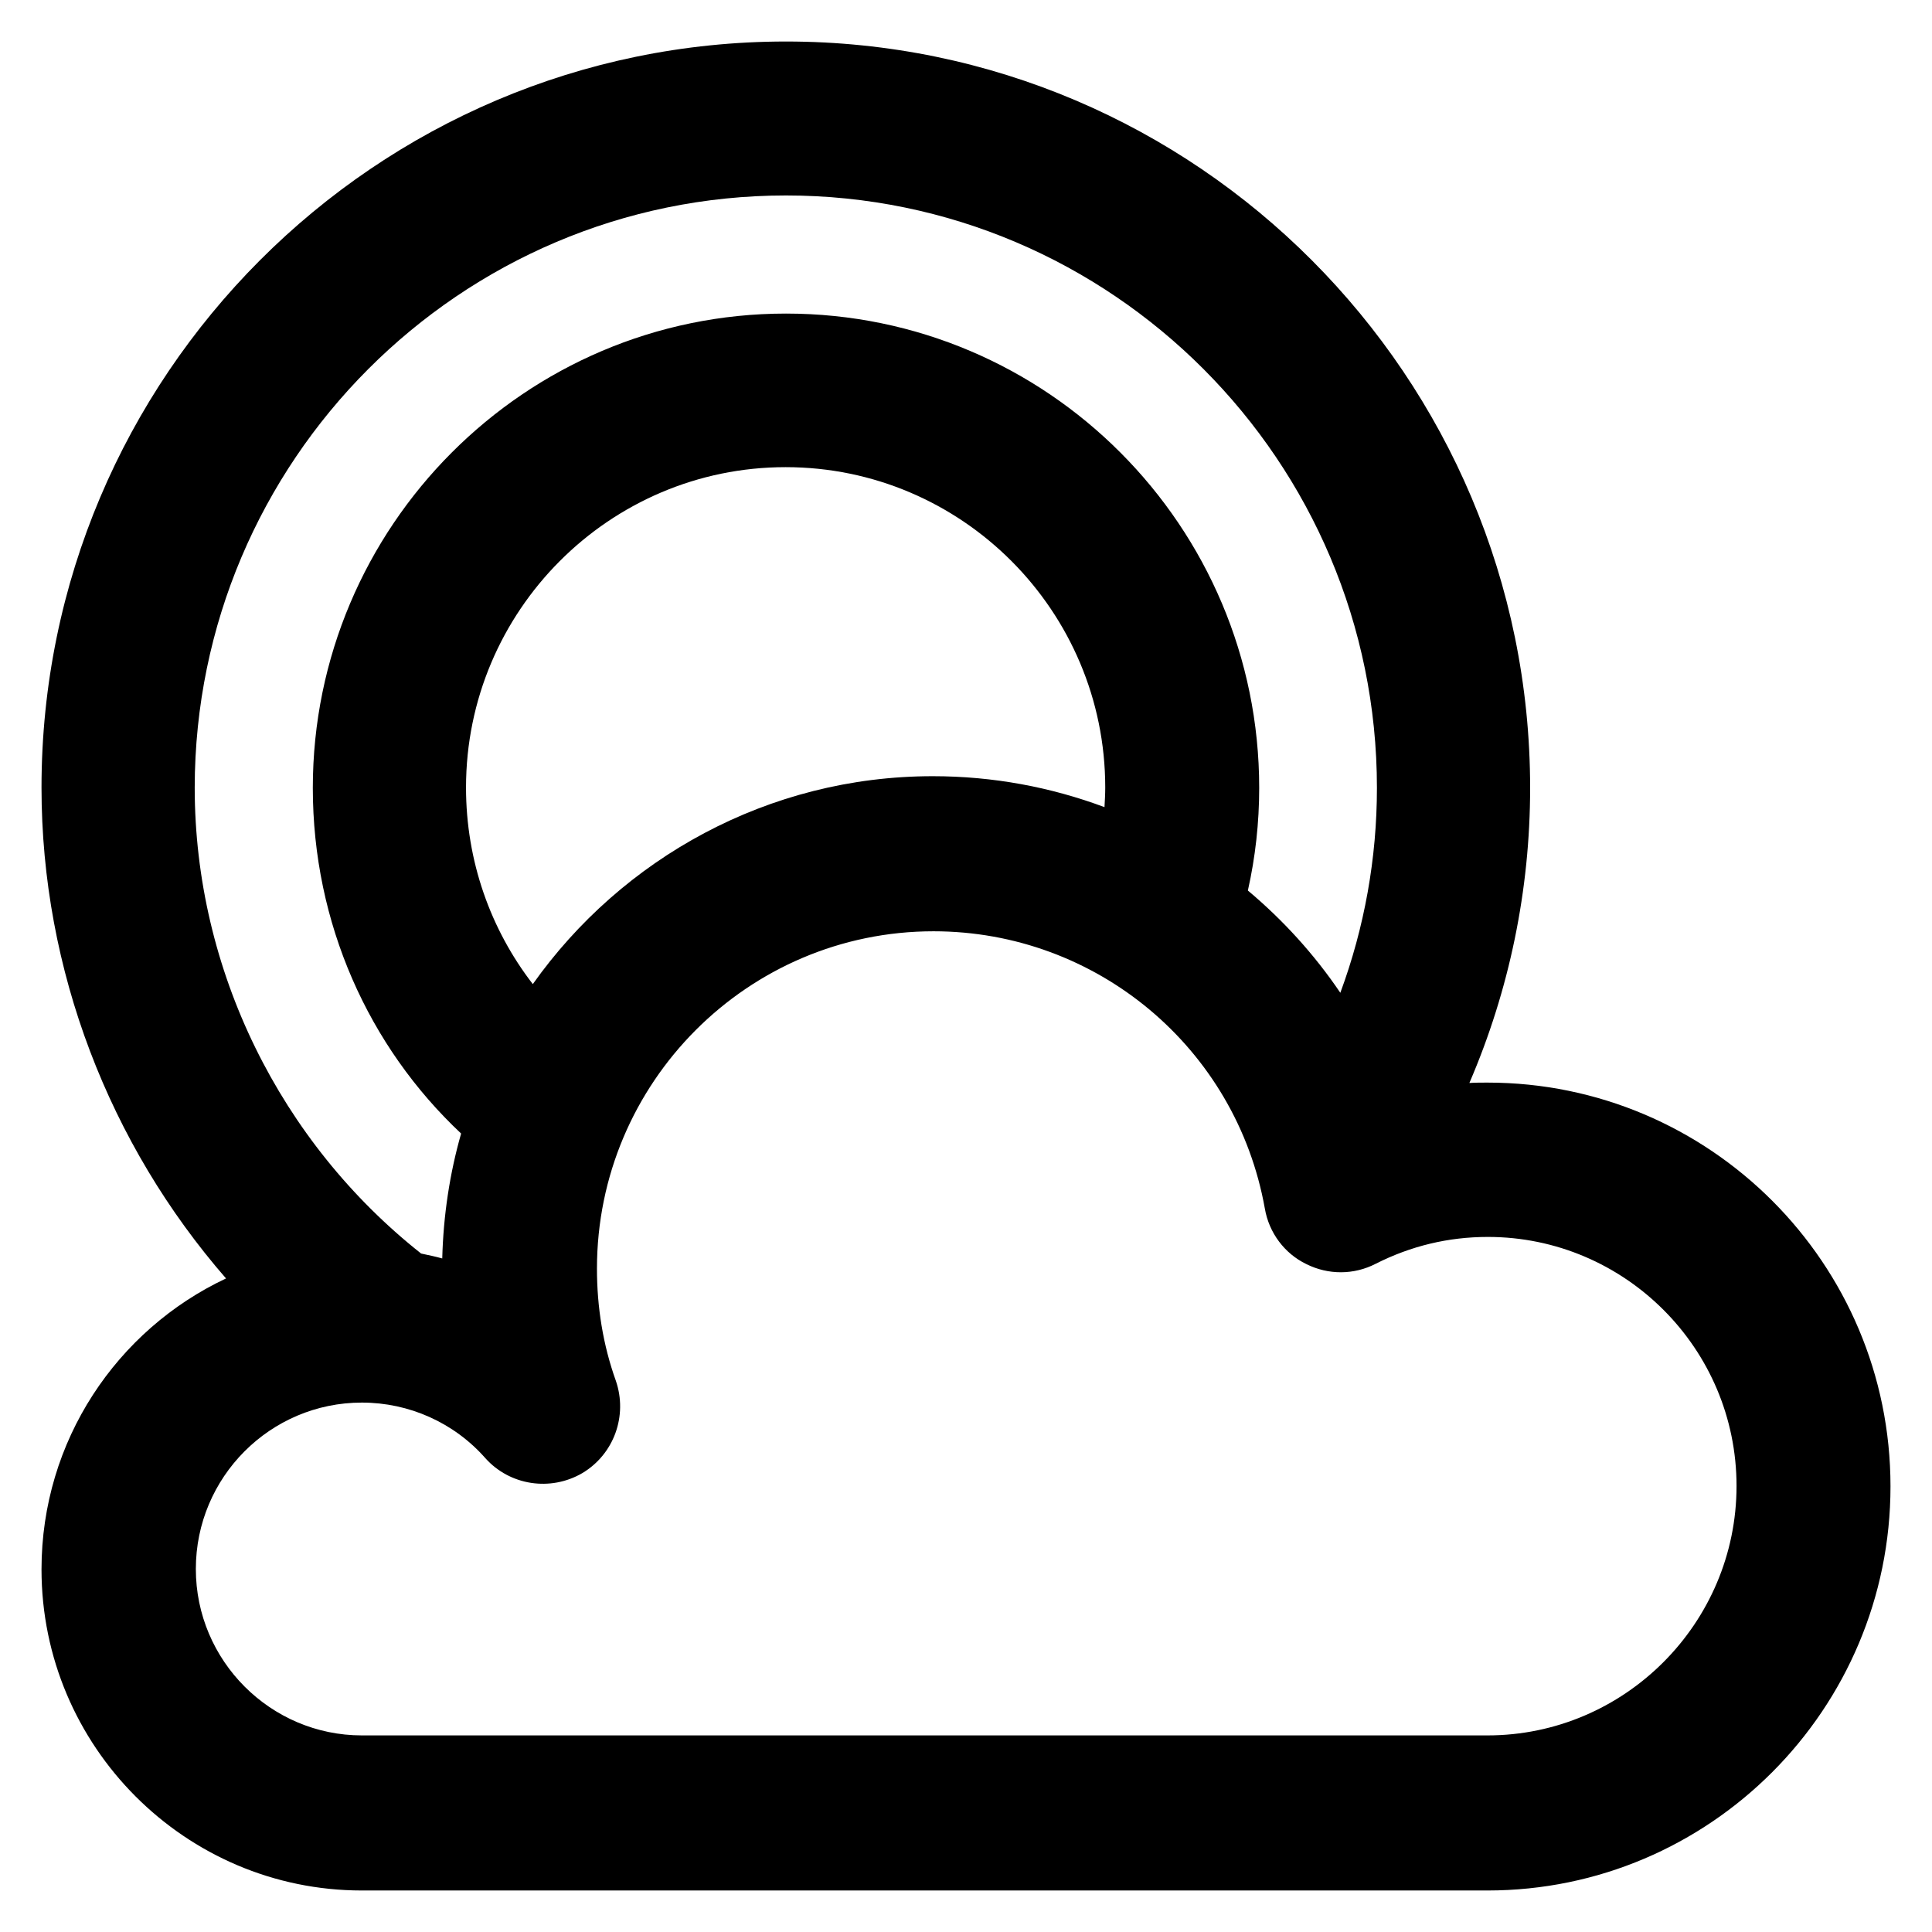
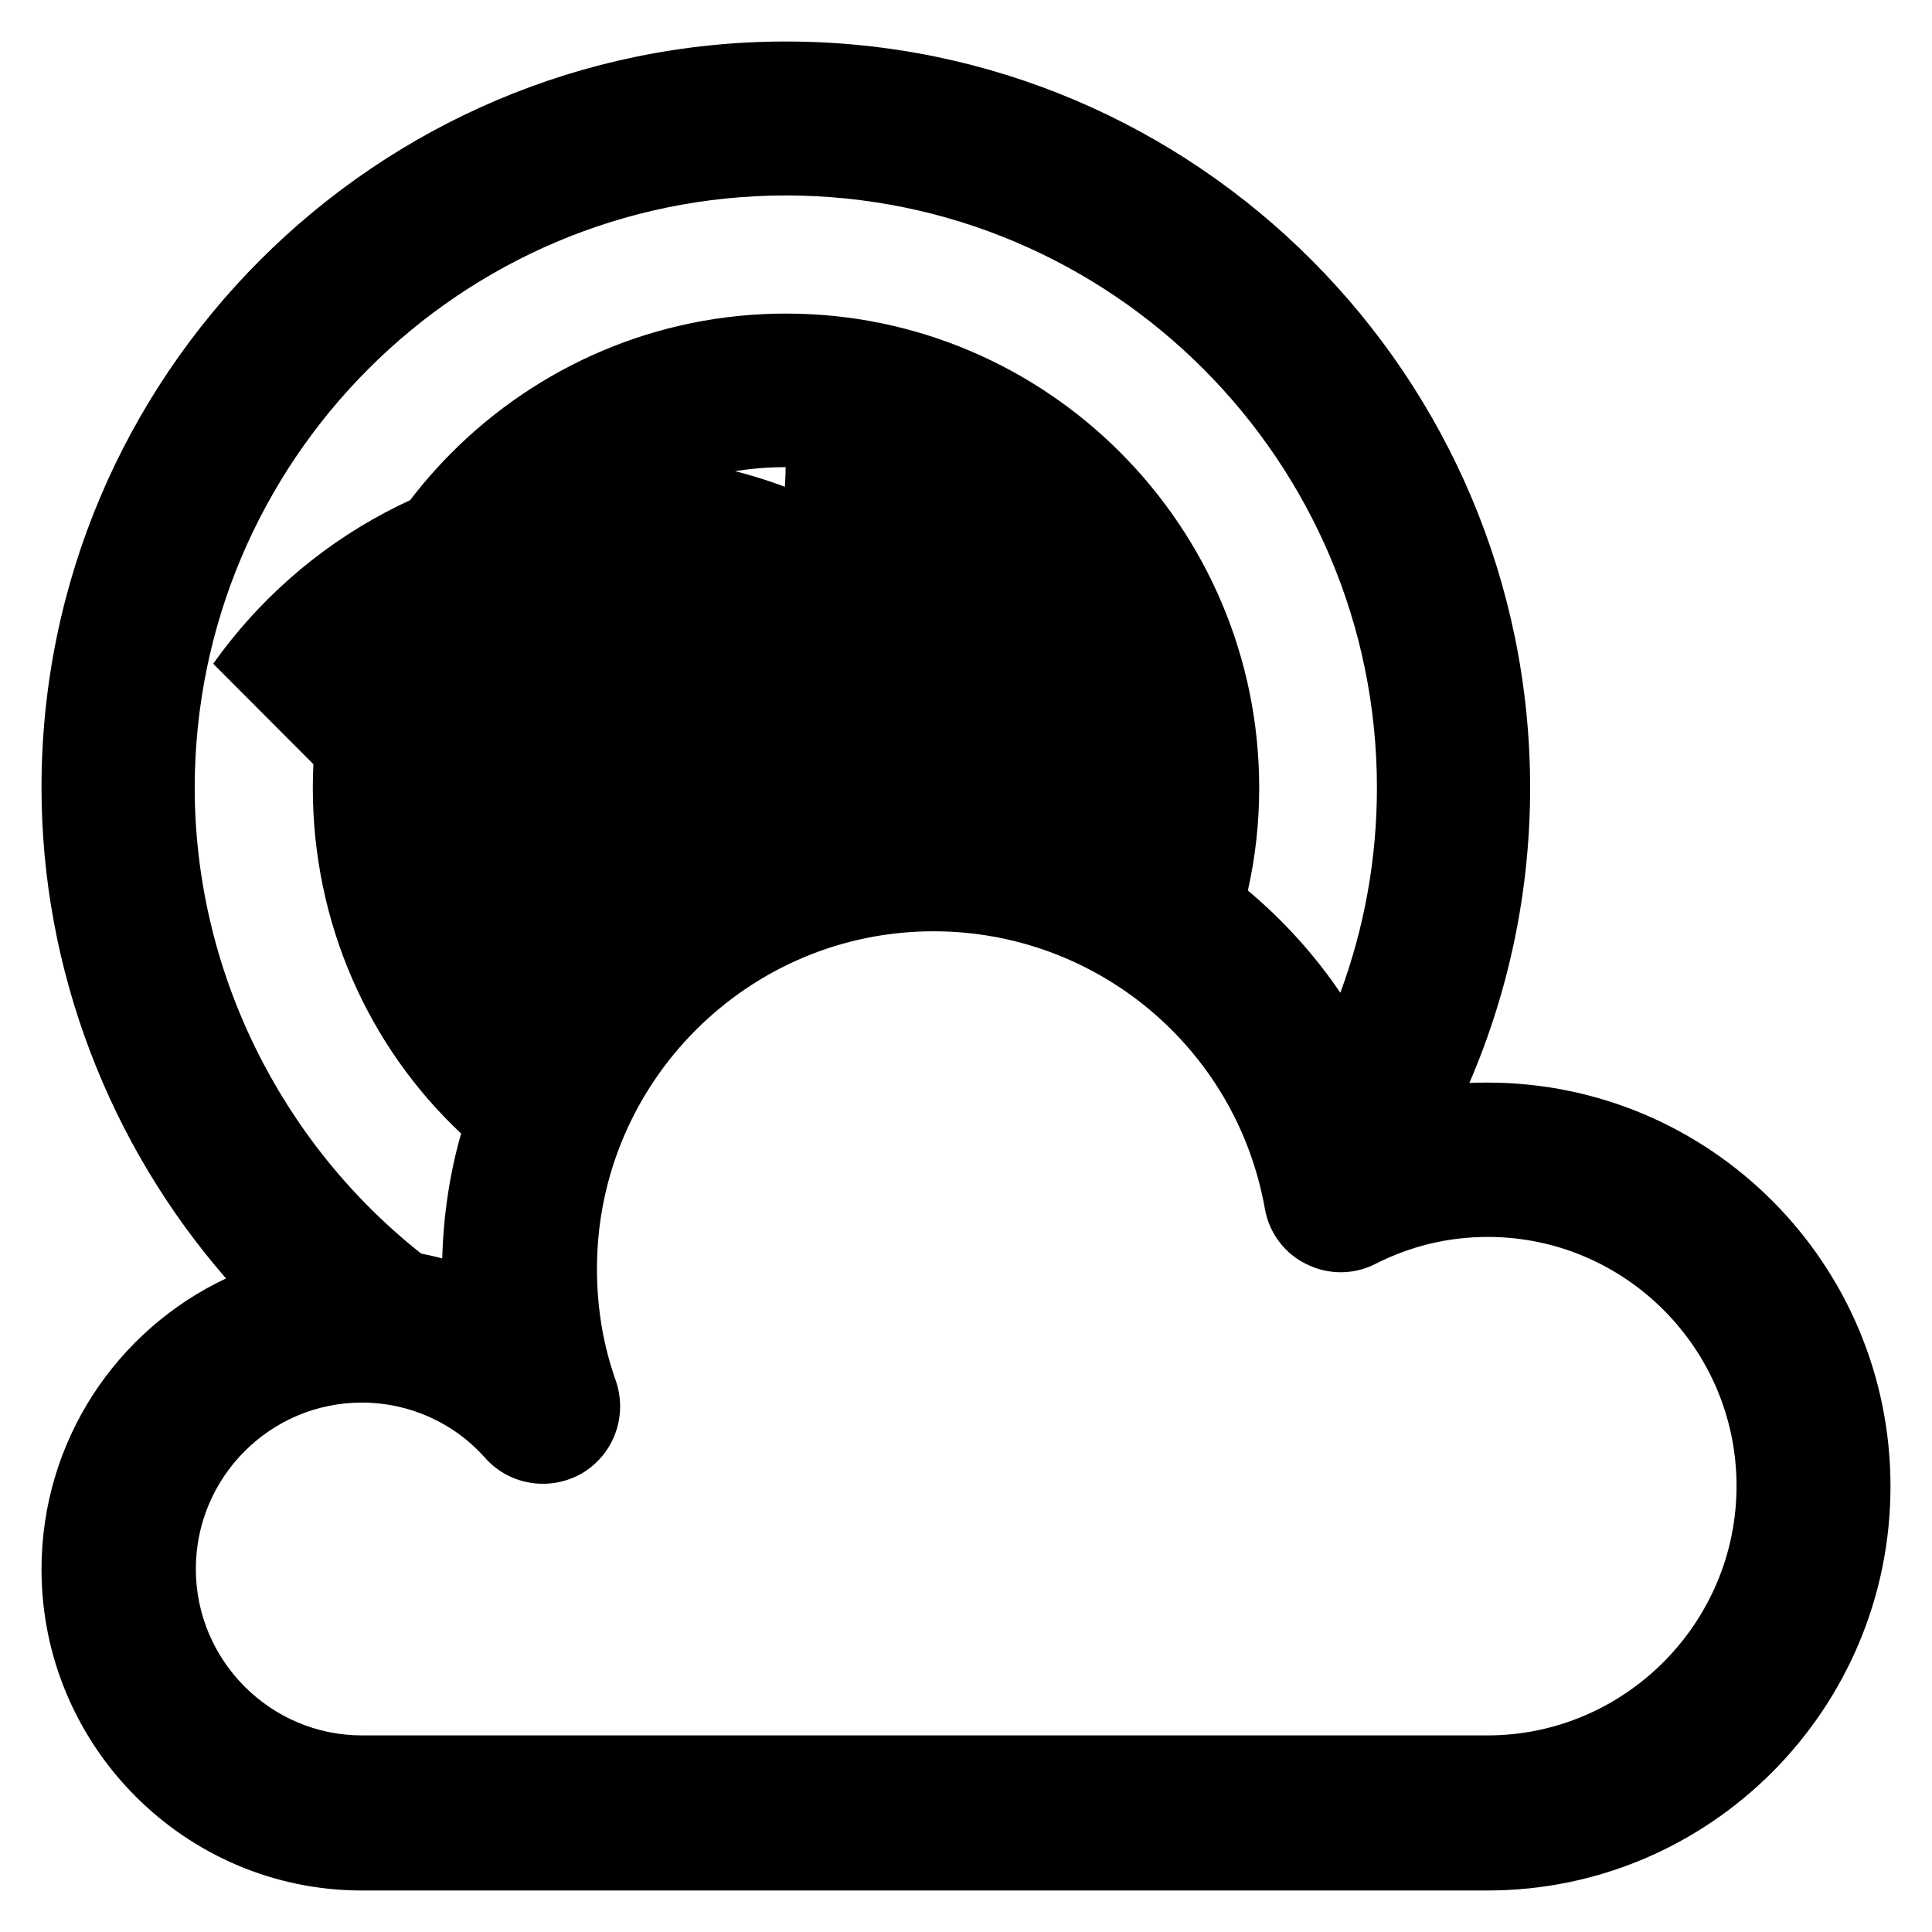
<svg xmlns="http://www.w3.org/2000/svg" fill="#000000" height="800px" width="800px" version="1.1" viewBox="0 0 512 512" enable-background="new 0 0 512 512">
  <g>
-     <path d="m394.2,286.9c-1.6,0-3.2,0-4.8,0.1 10.6-24.6 16.1-51.2 16.1-78.2 0-109.1-88.5-197.8-197.2-197.8s-197.3,88.7-197.3,197.7c0,48.4 18,94.6 48.9,130.1-28.9,13.6-48.9,43-48.9,77.1 0,46.9 38.1,85.1 84.9,85.1h298.3c58.9,0 106.8-48 106.8-107.1s-47.9-107-106.8-107zm-185.9-235.1c86.3-1.42109e-14 156.6,70.4 156.6,157 0,18.6-3.3,37-9.7,54.3-6.9-10.2-15.2-19.3-24.5-27.1 2-8.9 3-18 3-27.2 0-69.3-56.2-125.7-125.4-125.7-69.1,0-125.4,56.4-125.4,125.7 0,35.9 14.8,68.6 39.3,91.6-3,10.5-4.7,21.6-5,33.1-1.8-0.5-3.7-0.9-5.6-1.3-37.2-29.4-60-75-60-123.5 0.1-86.5 70.3-156.9 156.7-156.9zm-67.1,209c-11.2-14.5-17.7-32.6-17.7-52.1 0-46.8 38-84.9 84.7-84.9s84.7,38.1 84.7,84.9c0,1.7-0.1,3.5-0.2,5.2-14.2-5.3-29.5-8.2-45.5-8.2-43.6-2.84217e-14-82.4,21.8-106,55.1zm253,199.1h-298.3c-24.2,0-44-19.8-44-44.1s19.7-44.1 44-44.1c12.5,0 24.4,5.3 32.7,14.7 6.5,7.3 17.3,8.9 25.7,4 8.4-5 12.1-15.2 8.9-24.5-3.4-9.5-5-19.5-5-29.7 0-49.3 40-89.4 89.2-89.4 43.2,0 80.2,30.9 87.8,73.5 1.1,6.4 5.2,11.9 11,14.7 5.8,2.9 12.6,2.9 18.4-0.1 9.3-4.7 19.2-7.1 29.7-7.1 36.3,0 65.9,29.6 65.9,66s-29.7,66.1-66,66.1z" />
+     <path d="m394.2,286.9c-1.6,0-3.2,0-4.8,0.1 10.6-24.6 16.1-51.2 16.1-78.2 0-109.1-88.5-197.8-197.2-197.8s-197.3,88.7-197.3,197.7c0,48.4 18,94.6 48.9,130.1-28.9,13.6-48.9,43-48.9,77.1 0,46.9 38.1,85.1 84.9,85.1h298.3c58.9,0 106.8-48 106.8-107.1s-47.9-107-106.8-107zm-185.9-235.1c86.3-1.42109e-14 156.6,70.4 156.6,157 0,18.6-3.3,37-9.7,54.3-6.9-10.2-15.2-19.3-24.5-27.1 2-8.9 3-18 3-27.2 0-69.3-56.2-125.7-125.4-125.7-69.1,0-125.4,56.4-125.4,125.7 0,35.9 14.8,68.6 39.3,91.6-3,10.5-4.7,21.6-5,33.1-1.8-0.5-3.7-0.9-5.6-1.3-37.2-29.4-60-75-60-123.5 0.1-86.5 70.3-156.9 156.7-156.9zm-67.1,209c-11.2-14.5-17.7-32.6-17.7-52.1 0-46.8 38-84.9 84.7-84.9c0,1.7-0.1,3.5-0.2,5.2-14.2-5.3-29.5-8.2-45.5-8.2-43.6-2.84217e-14-82.4,21.8-106,55.1zm253,199.1h-298.3c-24.2,0-44-19.8-44-44.1s19.7-44.1 44-44.1c12.5,0 24.4,5.3 32.7,14.7 6.5,7.3 17.3,8.9 25.7,4 8.4-5 12.1-15.2 8.9-24.5-3.4-9.5-5-19.5-5-29.7 0-49.3 40-89.4 89.2-89.4 43.2,0 80.2,30.9 87.8,73.5 1.1,6.4 5.2,11.9 11,14.7 5.8,2.9 12.6,2.9 18.4-0.1 9.3-4.7 19.2-7.1 29.7-7.1 36.3,0 65.9,29.6 65.9,66s-29.7,66.1-66,66.1z" />
  </g>
</svg>